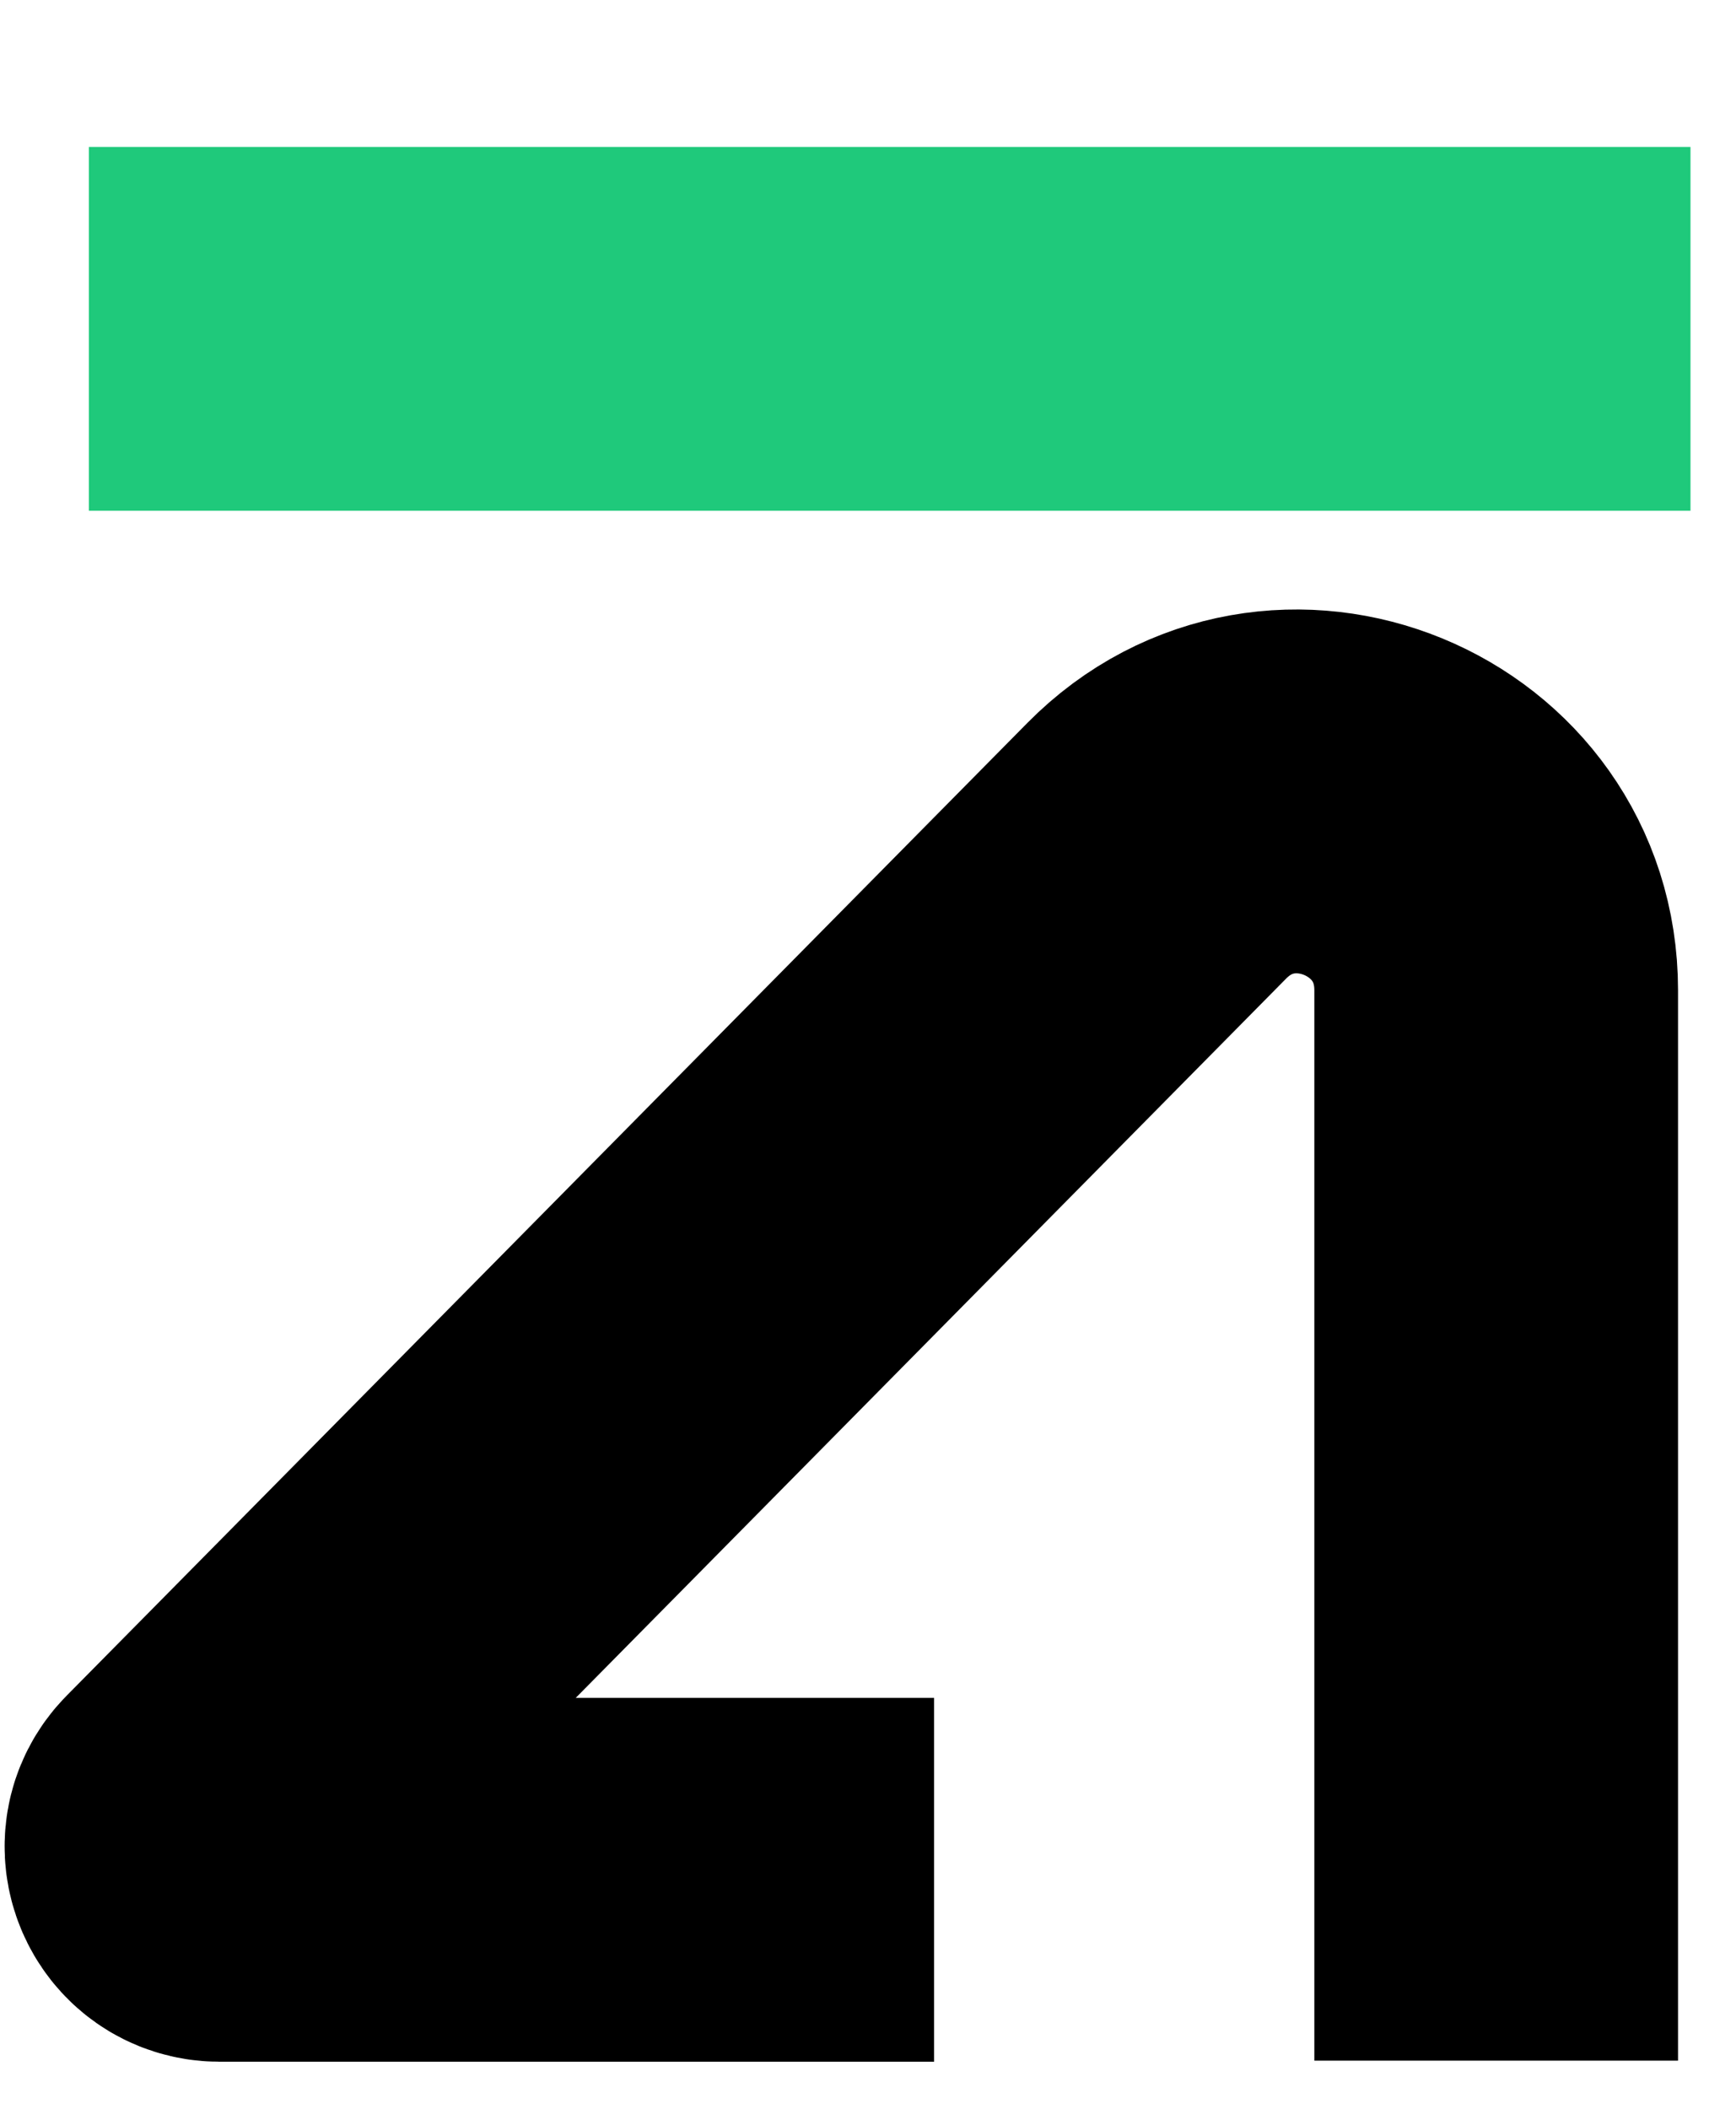
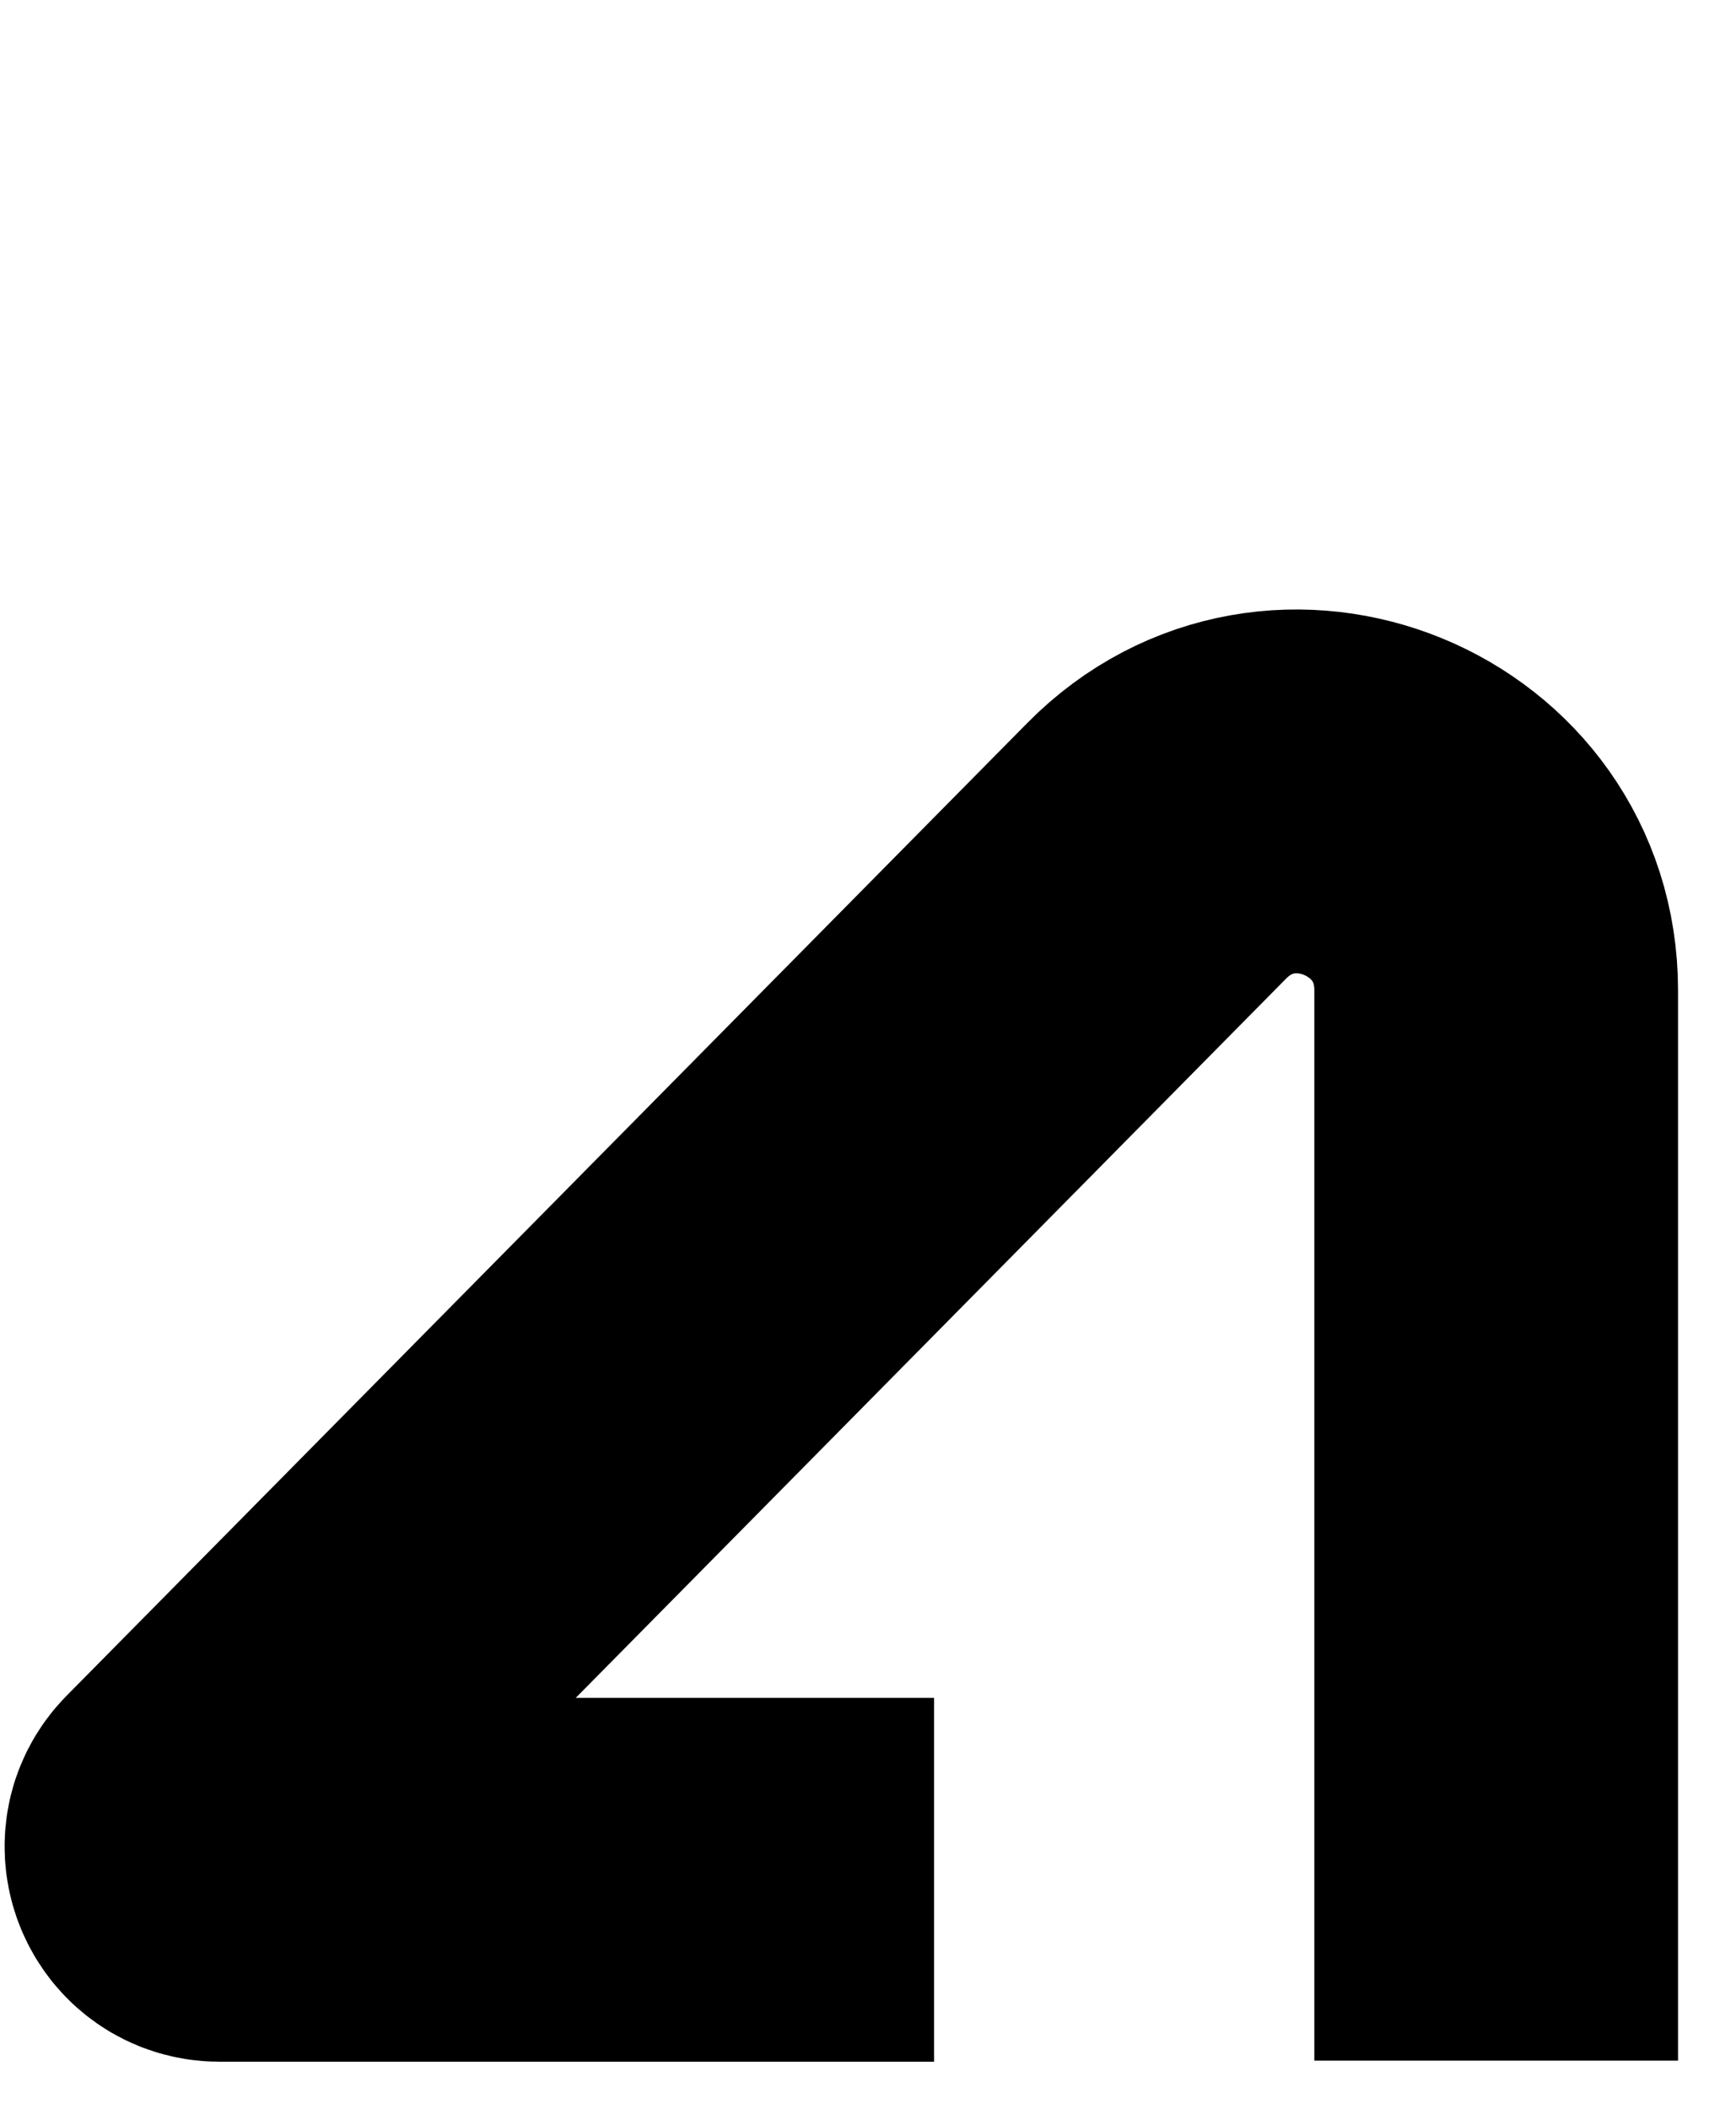
<svg xmlns="http://www.w3.org/2000/svg" width="14" height="17" viewBox="0 0 14 17" fill="none">
  <path d="M12.066 16.612V7.983C12.066 6.553 10.333 5.841 9.328 6.859L1.581 14.7C1.415 14.868 1.534 15.154 1.771 15.154H7.533" stroke="black" stroke-width="2.933" />
-   <path d="M13.633 2.651H0.717" stroke="#1FC97B" stroke-width="2.933" />
</svg>